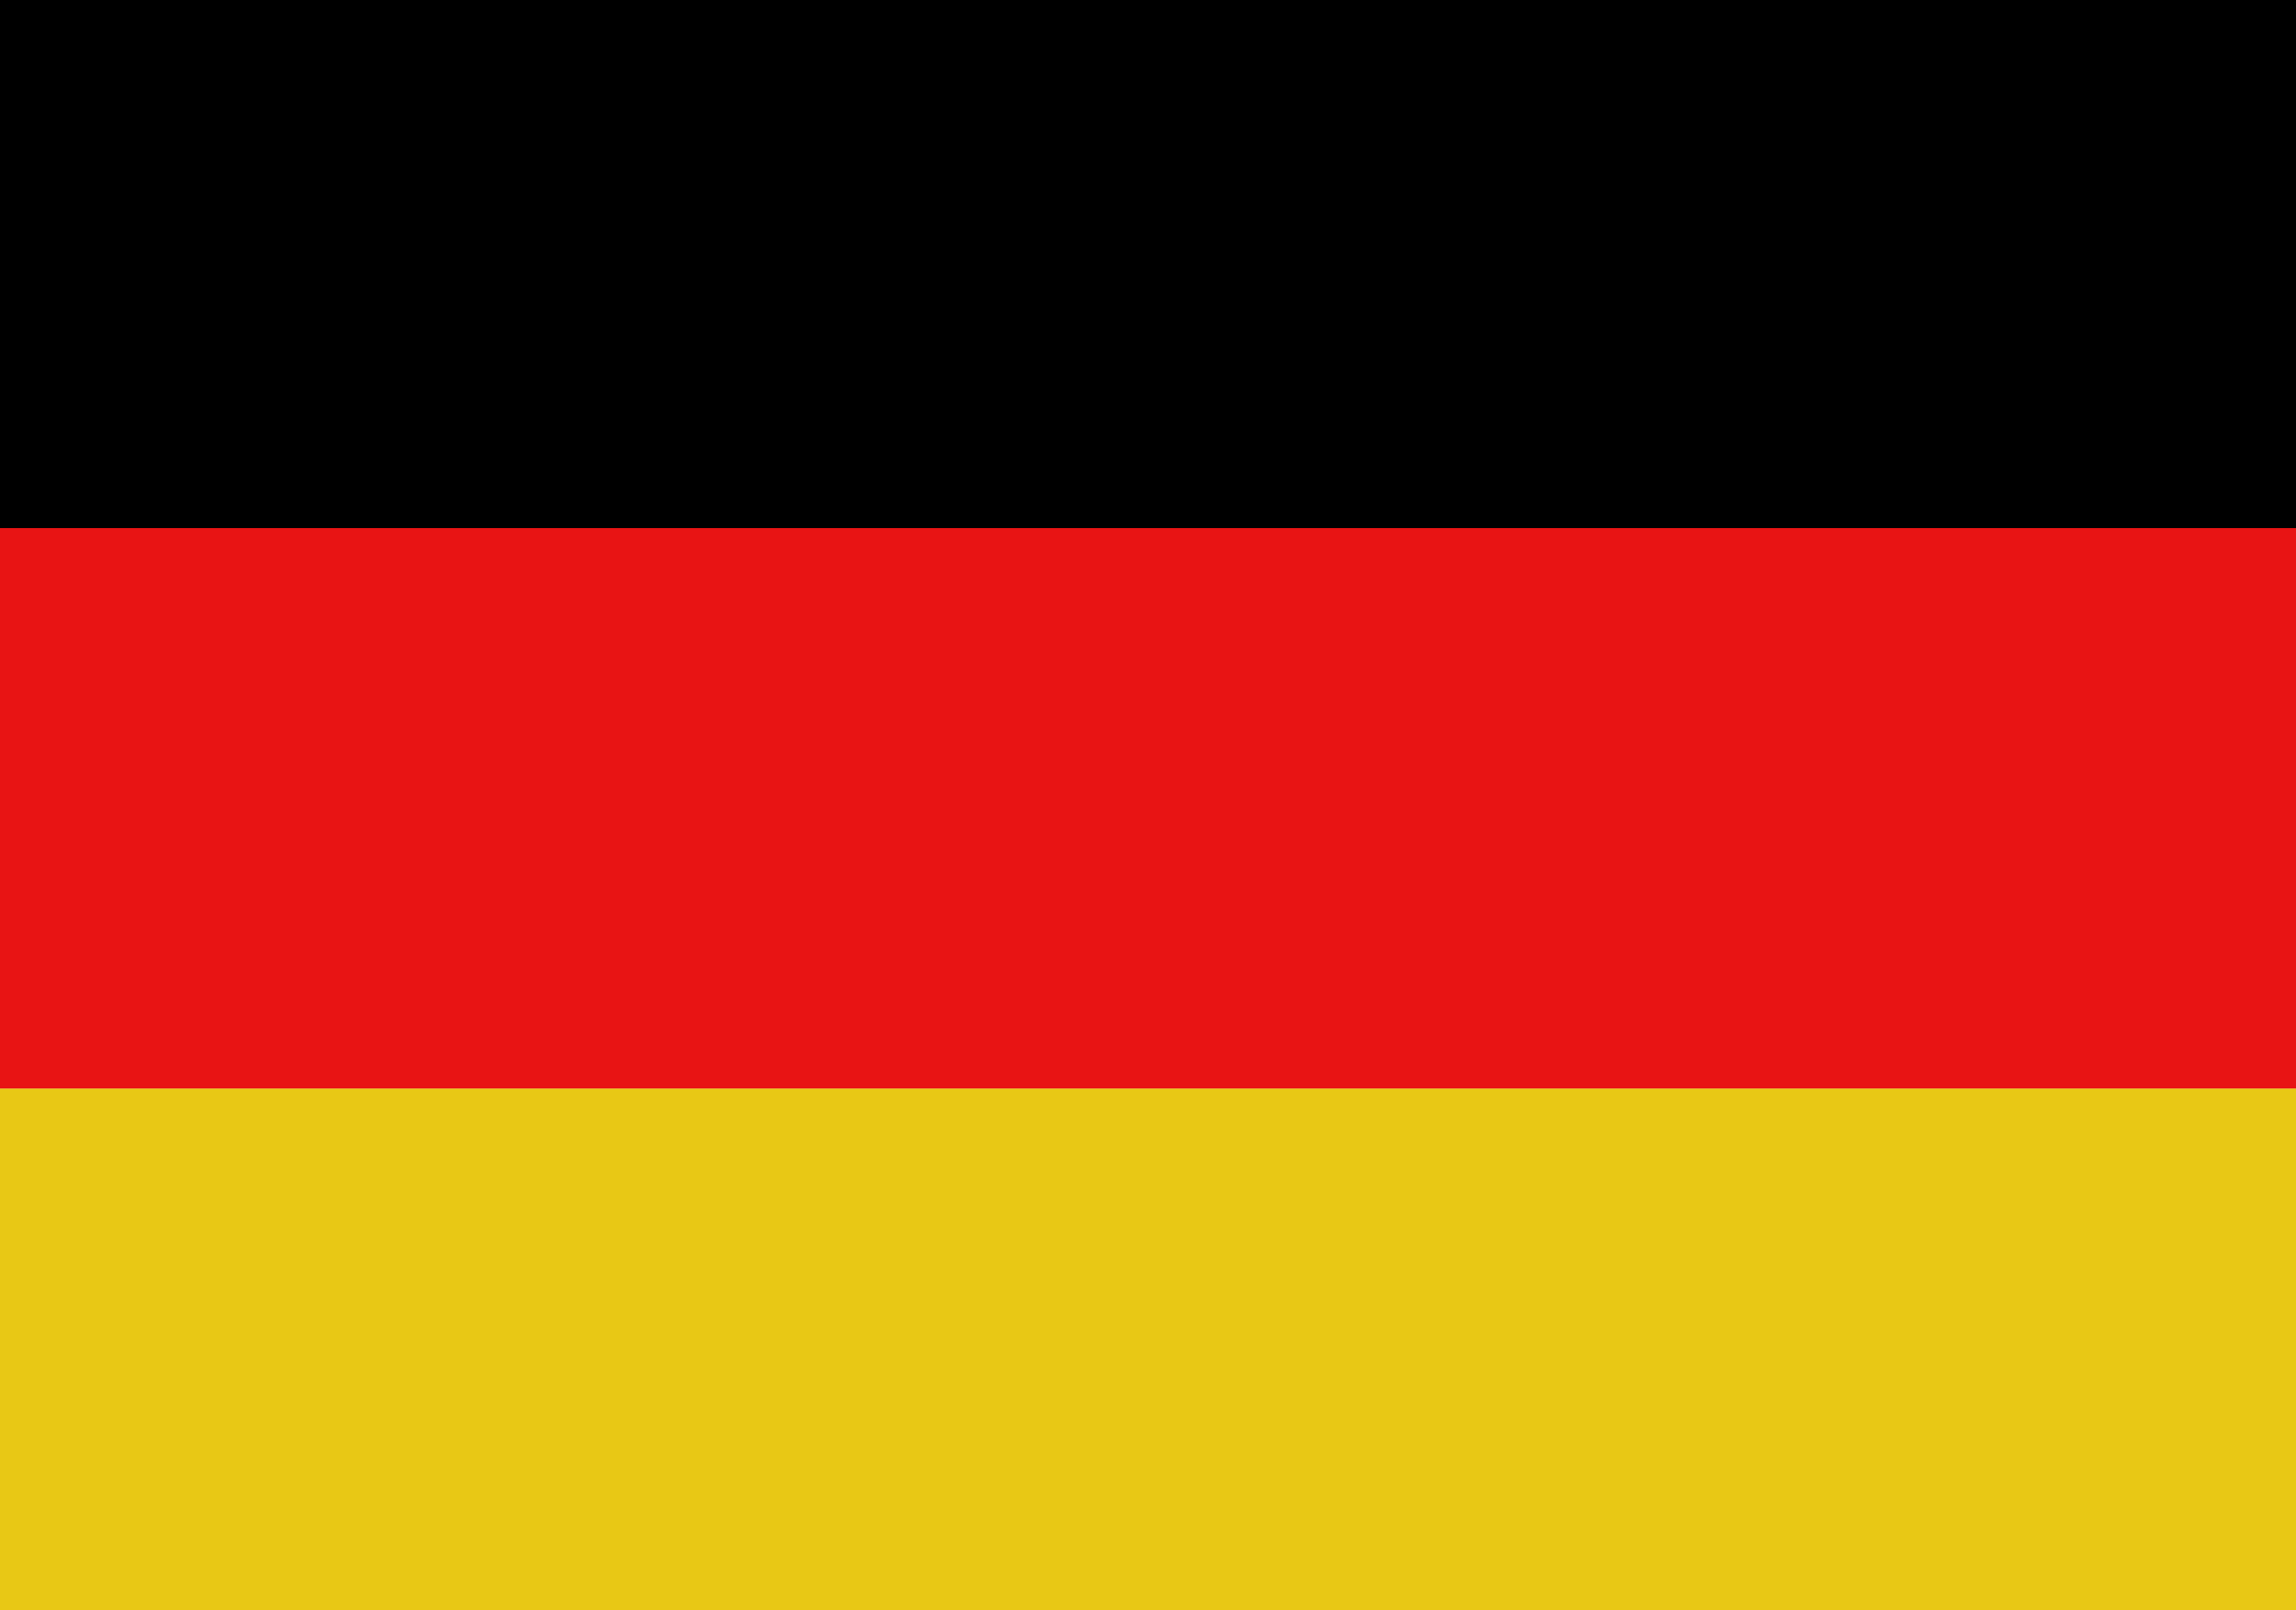
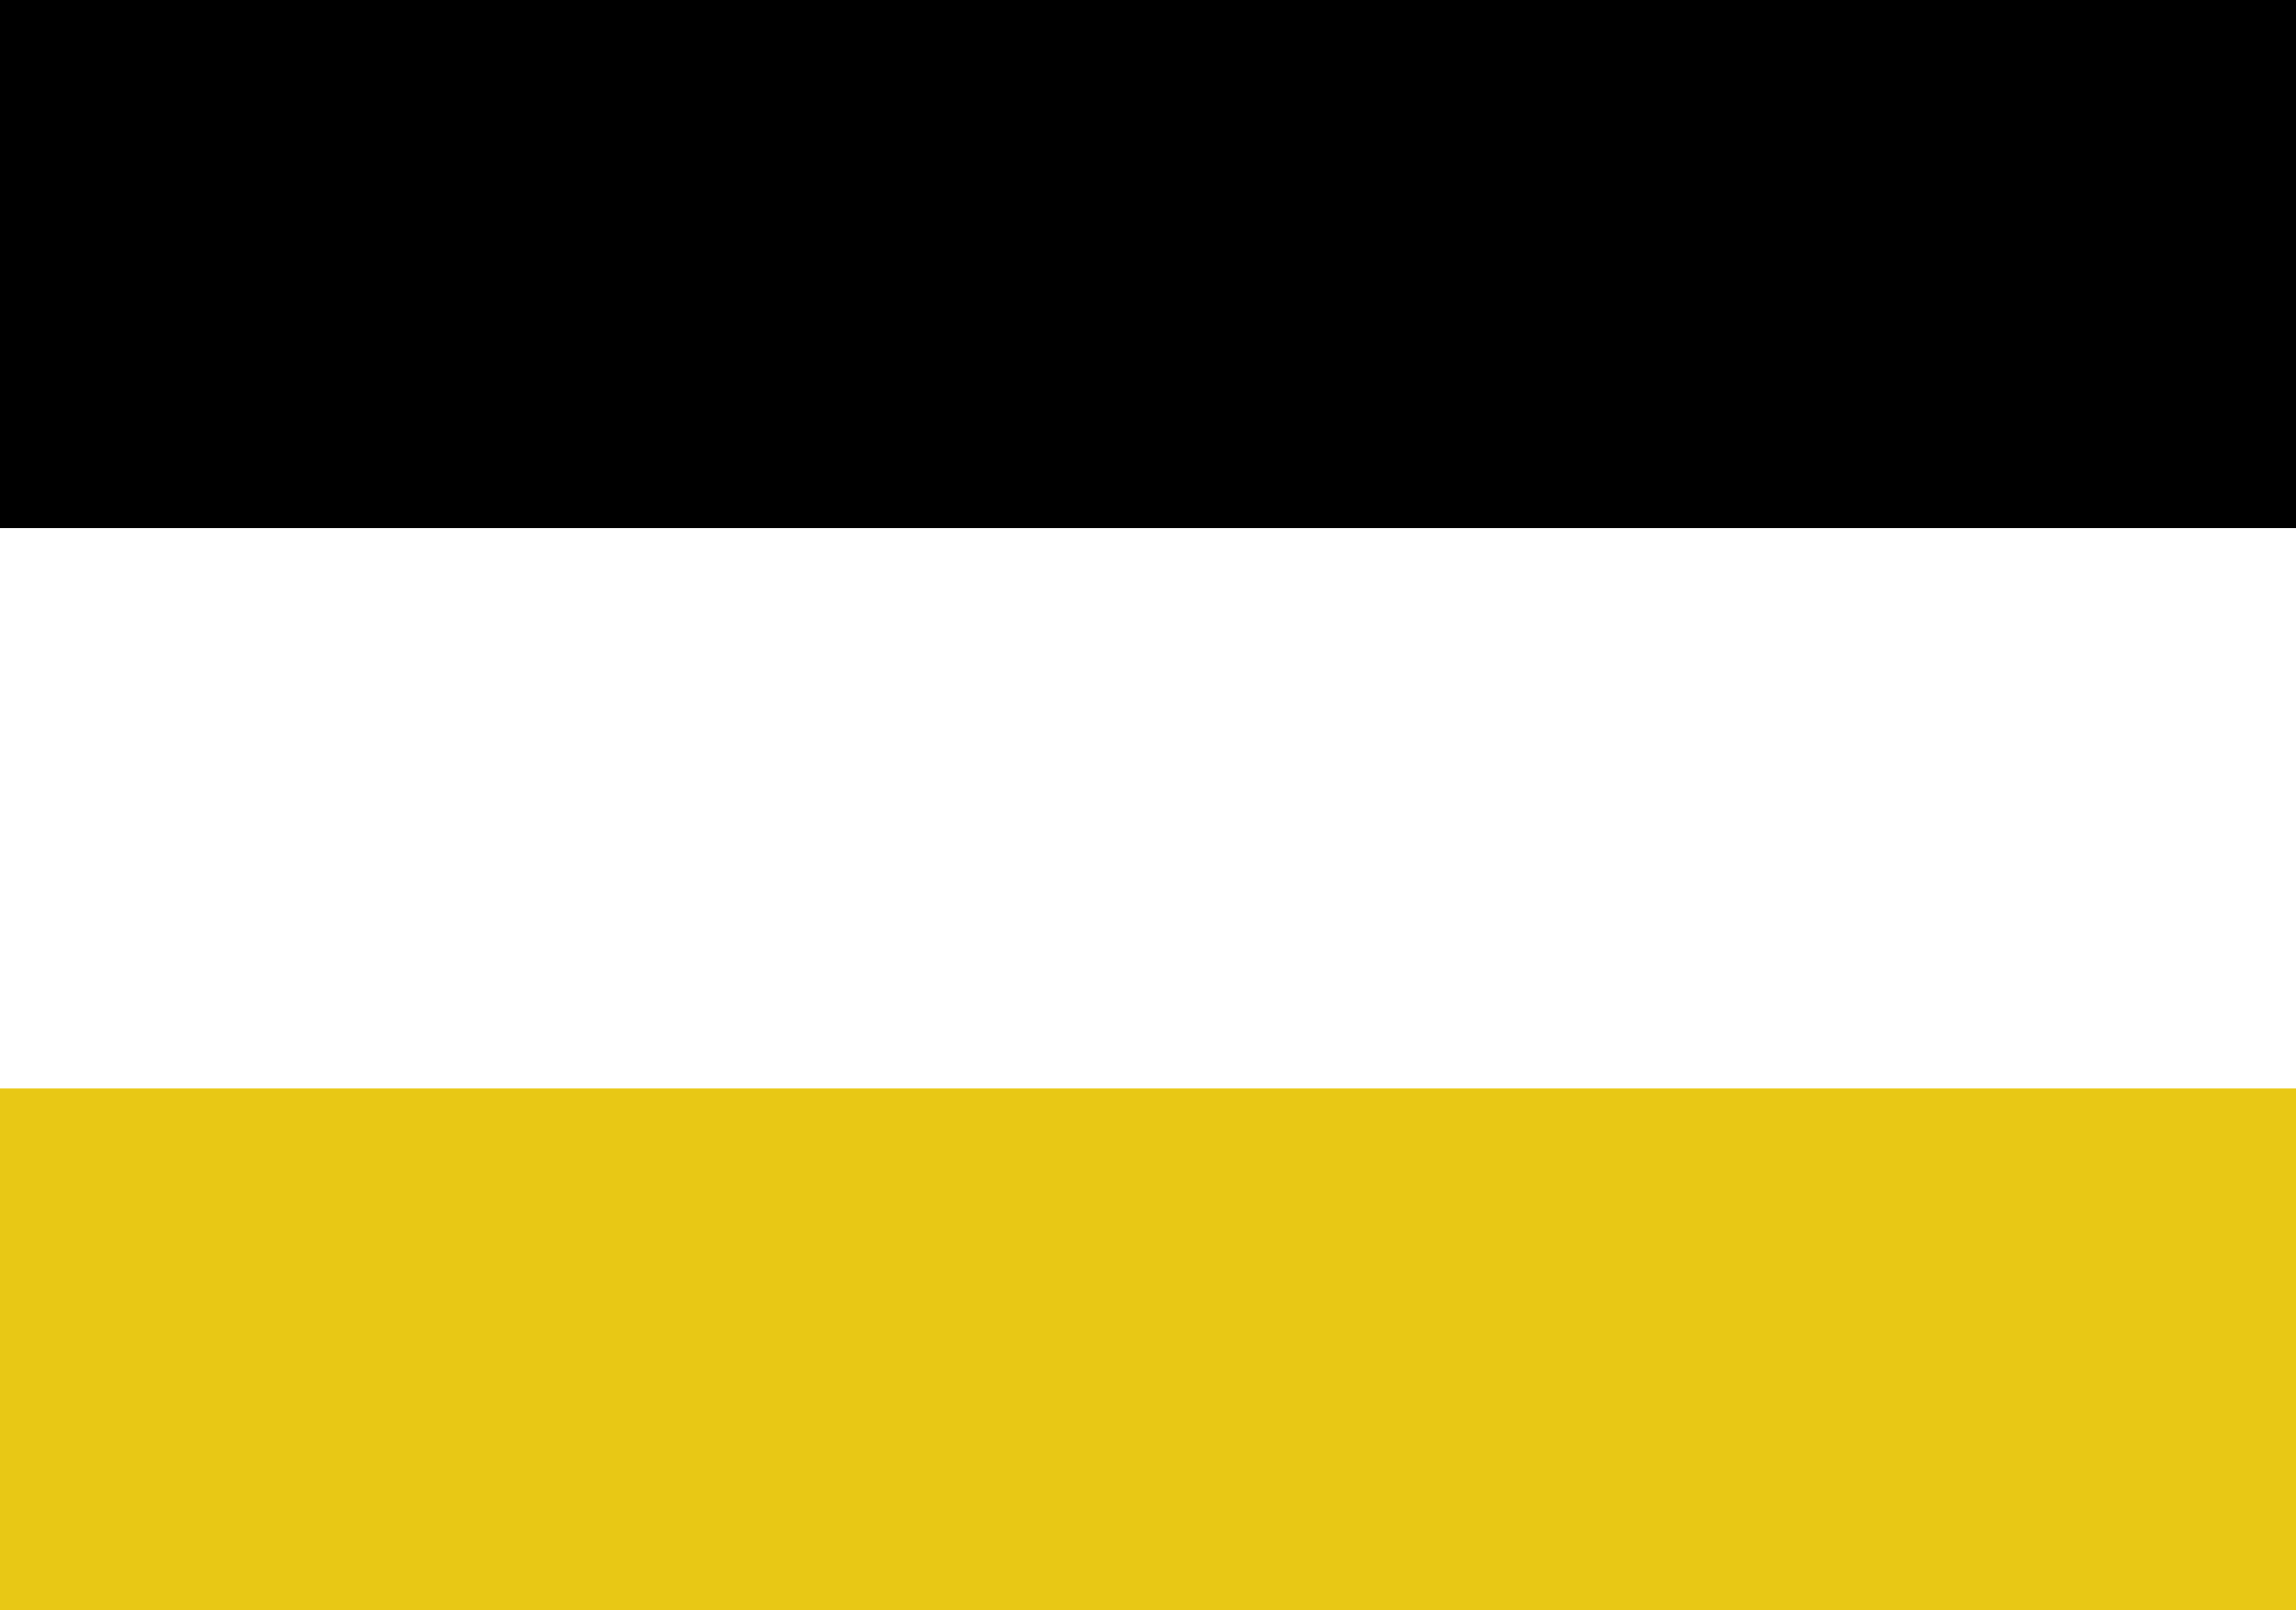
<svg xmlns="http://www.w3.org/2000/svg" viewBox="0 0 32 22.44">
  <defs>
    <style>.cls-1{fill:#e8c815;}.cls-2{fill:#e81414;}</style>
  </defs>
  <title>Flag-GER</title>
  <g id="Ebene_2" data-name="Ebene 2">
    <g id="Einkäufer">
      <g id="Navigation">
        <rect width="32" height="7.36" />
        <rect class="cls-1" y="15.17" width="32" height="7.27" />
-         <rect class="cls-2" y="7.36" width="32" height="7.81" />
      </g>
    </g>
  </g>
</svg>